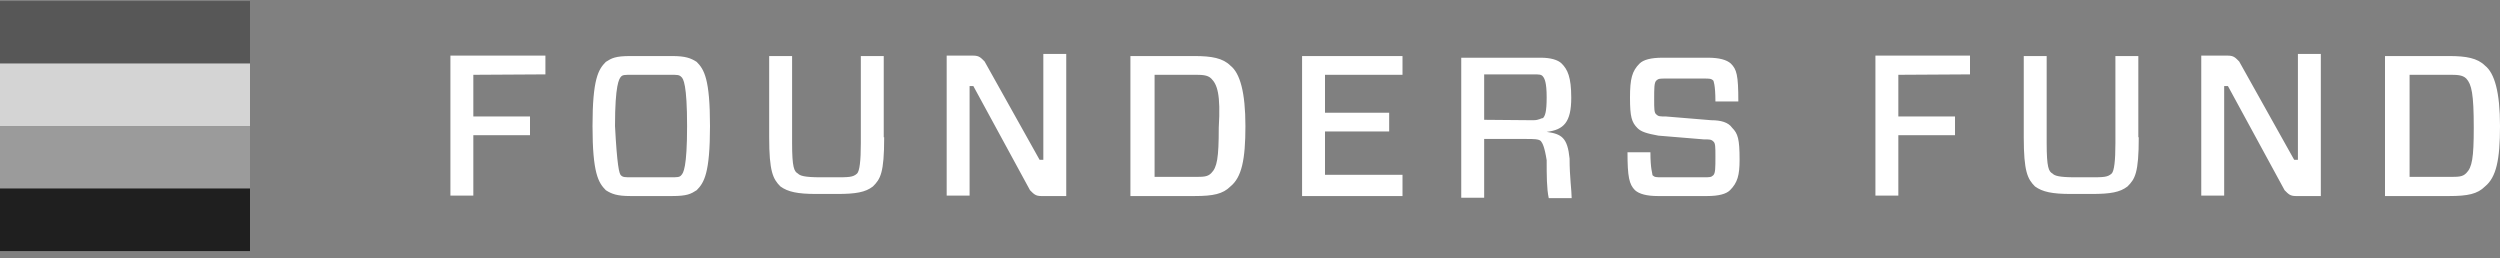
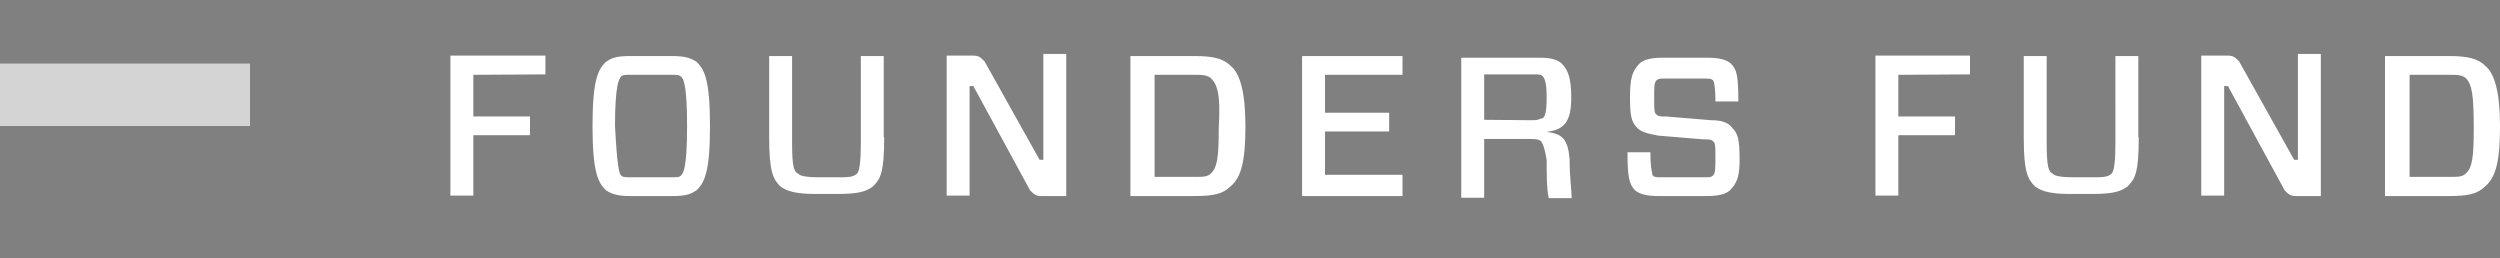
<svg xmlns="http://www.w3.org/2000/svg" width="300" height="31" fill="none">
  <rect width="100%" height="100%" fill="#808080" stroke="none" />
  <g clip-path="url(#a)">
-     <path fill="#575757" d="M30 .125H0v7.5h30v-7.5z" />
    <path fill="#D4D4D4" d="M30 7.625H0v7.5h30v-7.5z" />
-     <path fill="#9B9B9B" d="M30 15.125H0v7.5h30v-7.5z" />
-     <path fill="#1F1F1F" d="M30 22.626H0v7.5h30v-7.5z" />
    <path fill="#fff" d="M56.8 8.975v5h6.8v2.25h-6.8v7.25h-2.75v-16.8h11.4v2.25l-8.65.051v-.001zm23.85-2.25c1.6 0 2.25.25 2.95.7.9.9 1.6 2.05 1.6 7.7s-.7 6.8-1.6 7.7c-.7.45-1.15.7-2.95.7h-4.999c-1.6 0-2.25-.25-2.95-.7-.9-.9-1.599-2.05-1.599-7.7s.7-6.8 1.6-7.7c.7-.45 1.15-.7 2.949-.7h5zm-6.15 14.3c.25.25.45.25 1.35.25h4.55c.901 0 1.151 0 1.35-.25.25-.25.7-.9.7-5.9s-.45-5.7-.7-5.9c-.25-.25-.449-.25-1.35-.25h-4.55c-.9 0-1.15 0-1.35.25-.199.25-.699.9-.699 5.9.25 4.75.5 5.7.7 5.9zm31.601-4.55c0 4.3-.45 5-1.35 5.9-.9.699-2.051.9-4.3.9h-2.5c-2.25 0-3.4-.25-4.3-.9-.901-.9-1.35-1.8-1.35-5.9v-9.75h2.75v10.45c0 2.95.25 3.4.699 3.65.25.25.7.45 2.75.45h1.599c1.801 0 2.25 0 2.75-.45.3-.3.45-1.516.45-3.65V6.725h2.75v9.75h.052zm21.799 7.05h-2.949c-.7 0-.9-.25-1.35-.7l-6.8-12.5h-.45v13.15h-2.749v-16.8h3.199c.699 0 .9.25 1.35.7l6.599 11.8h.45v-12.7h2.749v17.05h-.05.001zm15.45-16.8c2.051 0 3.401.25 4.301 1.15 1.15.9 1.8 3.2 1.8 7.25s-.449 6.15-1.8 7.25c-.9.9-2.051 1.15-4.301 1.15h-7.7v-16.8h7.7zm2 2.7c-.449-.45-1.15-.45-2.05-.45h-4.75v12.25h4.75c1.15 0 1.6 0 2.05-.45.7-.7.901-1.8.901-5.45.25-4.051-.2-5.201-.901-5.9zm22.95 14.1h-12.05v-16.8h12.05v2.25H159v4.55h7.701v2.25H159v5.2h9.3v2.551-.001zm16.601-6.6c-.25-.25-.901-.25-1.801-.25h-5v7.05h-2.75v-16.8h9.551c1.15 0 2.05.25 2.5.7.699.7 1.15 1.6 1.15 4.1 0 2.95-.9 3.85-2.95 4.1 1.801.25 2.5.699 2.75 3.199 0 2.25.25 3.85.25 4.75h-2.75c-.25-1.15-.25-2.75-.25-4.55-.25-1.6-.5-2.051-.699-2.301l-.001.002zm-.901-2.5c.7 0 .901-.25 1.151-.25.25-.25.449-.699.449-2.5 0-1.8-.25-2.25-.449-2.5-.2-.25-.45-.25-1.151-.25h-5.9v5.451l5.9.05zm23.601 8.4c-.45.45-1.35.7-2.75.7h-5.9c-1.35 0-2.25-.25-2.75-.7-.7-.7-.901-1.6-.901-4.55h2.75c0 2.05.25 2.5.25 2.75.25.25.45.25 1.151.25h4.999c.7 0 .901 0 1.151-.25s.25-.9.25-2.25c0-1.15 0-1.6-.25-1.8-.25-.25-.45-.25-1.151-.25l-5.45-.45c-1.35-.25-2.051-.45-2.5-.9-.7-.7-.9-1.35-.9-3.65s.25-3.2 1.15-4.1c.449-.45 1.35-.7 2.75-.7h5.45c1.35 0 2.25.25 2.75.7.7.7.9 1.35.9 4.55h-2.749c0-2.05-.25-2.5-.25-2.5-.25-.25-.45-.25-1.151-.25h-4.55c-.699 0-.9 0-1.15.25-.25.25-.25.9-.25 2.25 0 1.15 0 1.6.25 1.801.25.25.449.25 1.15.25l5.451.45c1.15 0 2.05.25 2.499.9.7.7.901 1.35.901 3.85 0 1.849-.25 2.75-1.15 3.65zm20.2-13.85v5h6.8v2.25h-6.8v7.25h-2.75v-16.8h11.35v2.25l-8.599.051-.001-.001zm28.849 7.5c0 4.3-.449 5-1.349 5.9-.9.699-2.051.9-4.301.9h-2.5c-2.249 0-3.4-.25-4.3-.9-.9-.9-1.35-1.8-1.35-5.9v-9.75h2.75v10.45c0 2.95.25 3.4.7 3.65.25.25.699.45 2.75.45h1.599c1.801 0 2.25 0 2.75-.45.3-.3.45-1.516.45-3.65V6.725h2.75v9.75h.051zm21.8 7.05h-2.949c-.7 0-.901-.25-1.35-.7l-6.8-12.5h-.45v13.15h-2.75v-16.8h3.2c.699 0 .9.25 1.349.7l6.6 11.8h.449v-12.7h2.75v17.05h-.05.001zm15.45-16.8c2.051 0 3.4.25 4.301 1.15 1.15.9 1.8 3.2 1.8 7.25s-.449 6.15-1.8 7.25c-.901.9-2.051 1.15-4.301 1.15h-7.7v-16.8h7.7zm2.051 2.7c-.45-.45-1.151-.45-2.051-.45h-4.75v12.25h4.75c1.15 0 1.6 0 2.051-.45.699-.7.9-1.8.9-5.45 0-4.051-.25-5.201-.9-5.9z" />
  </g>
  <defs>
    <clipPath id="a">
      <path fill="#fff" d="M0 .125h300v30H0z" />
    </clipPath>
  </defs>
</svg>